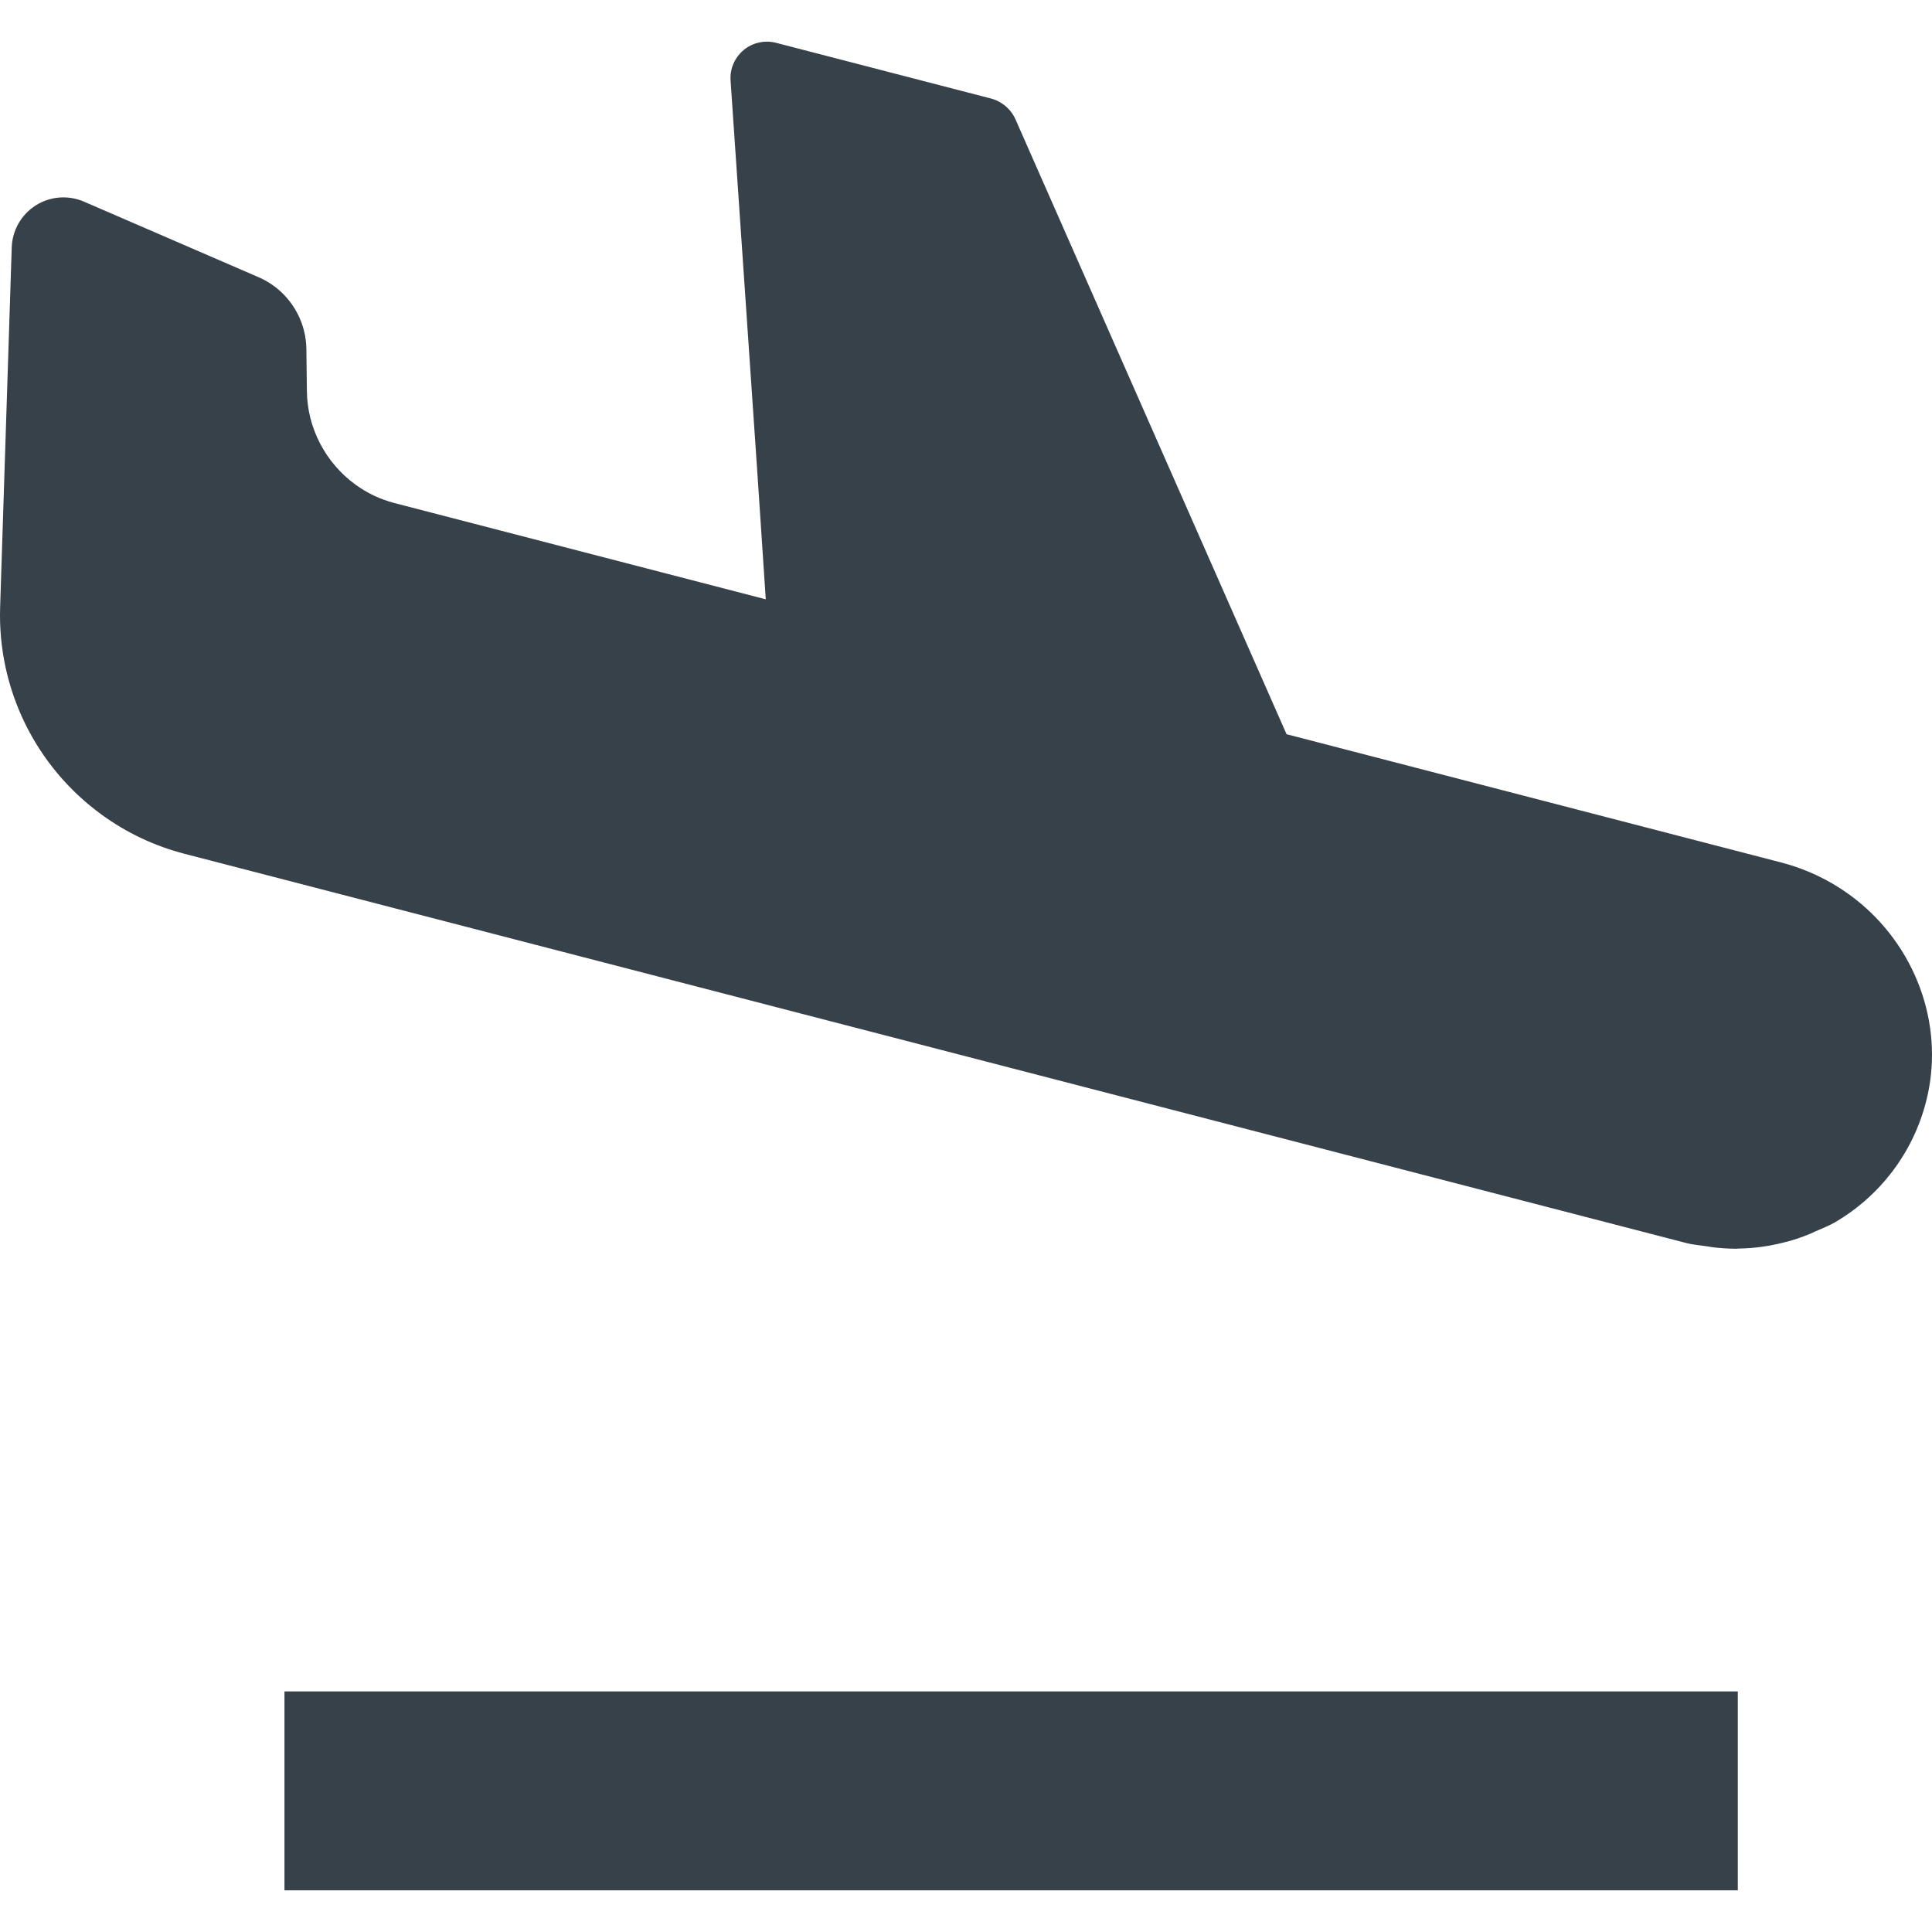
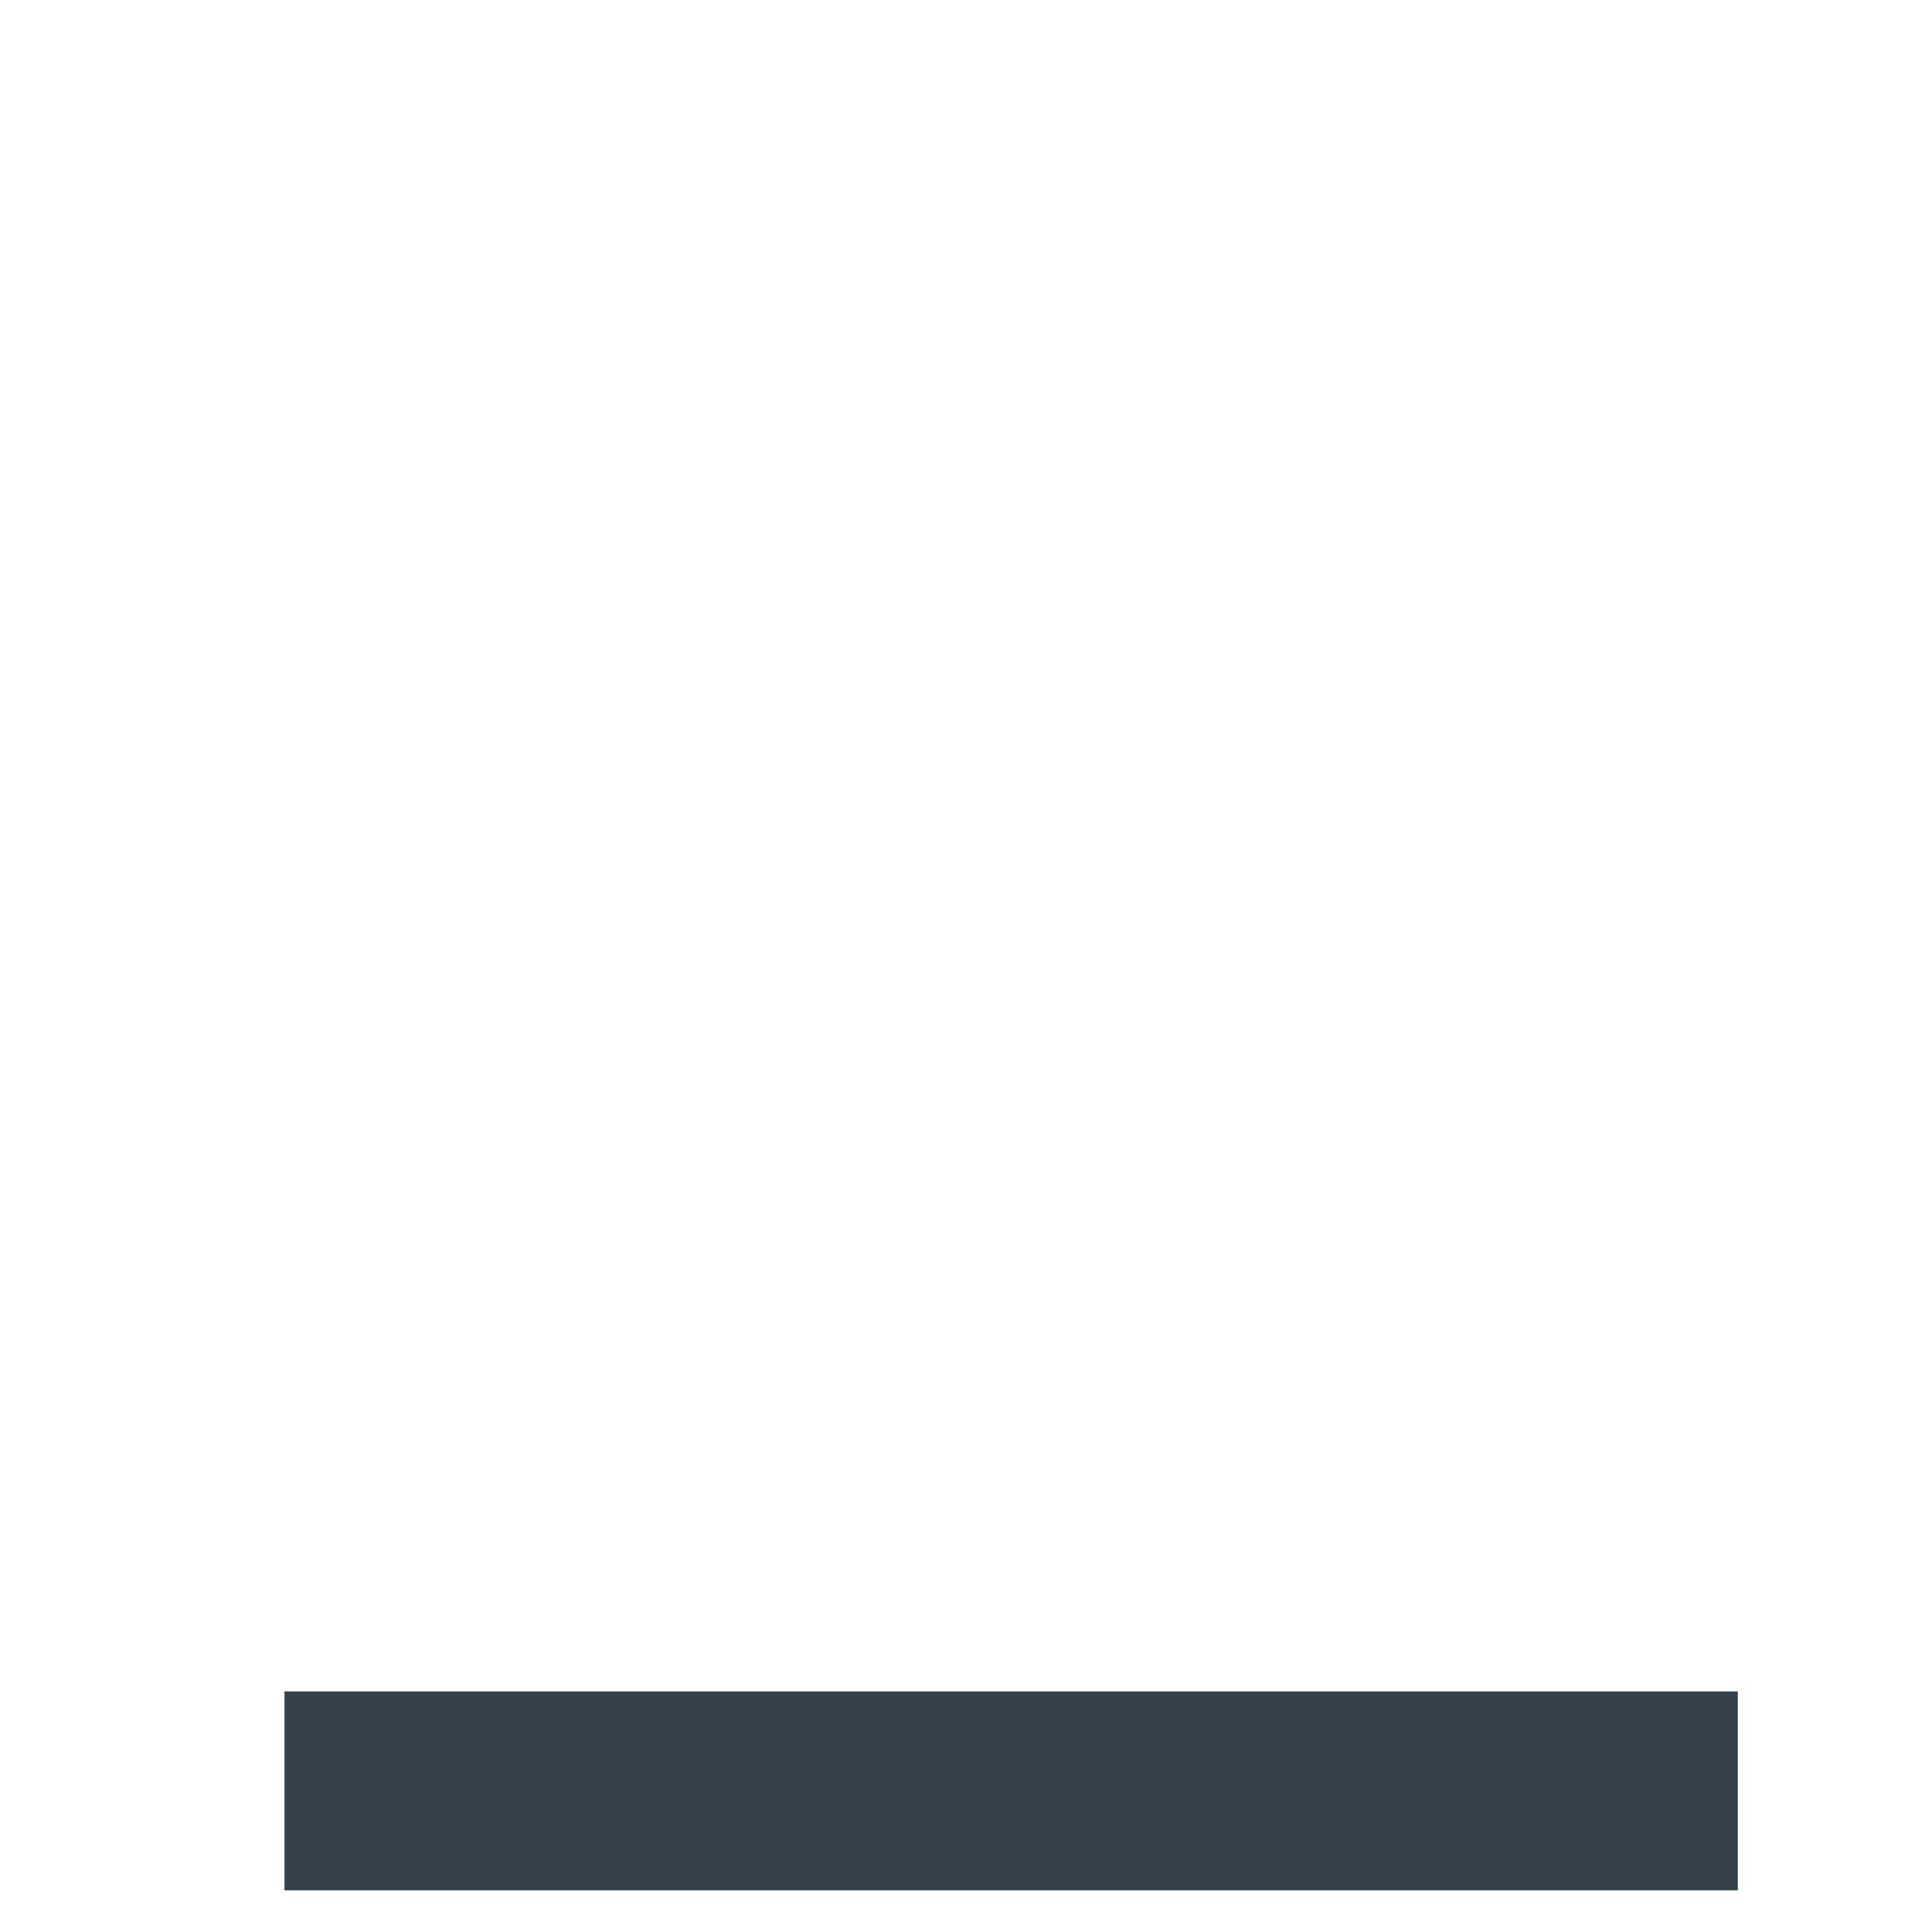
<svg xmlns="http://www.w3.org/2000/svg" version="1.1" id="_x31_0" x="0px" y="0px" viewBox="0 0 512 512" style="enable-background:new 0 0 512 512;" xml:space="preserve">
  <style type="text/css">
	.st0{fill:#374149;}
</style>
  <g>
-     <path class="st0" d="M490.138,237.11c-5.469-3.975-11.582-6.855-18.16-8.559L340.95,194.573L269.086,31.566   c-0.68-1.52-1.785-2.88-3.22-3.922c-0.993-0.72-2.066-1.234-3.198-1.525l-57.004-14.771c-3.001-0.778-6.211-0.062-8.59,1.914   s-3.681,4.999-3.466,8.085l7.15,104.706l2.178,32.77l-98.4-25.508c-3.721-0.966-7.196-2.602-10.322-4.879   c-7.96-5.782-12.776-15.03-12.884-24.738l-0.138-11.206c-0.071-6.601-3.309-12.853-8.649-16.734   c-1.247-0.908-2.594-1.677-4.002-2.29l-46.289-20.03c-4.168-1.802-8.949-1.431-12.781,0.997c-3.837,2.438-6.216,6.601-6.364,11.14   l-3.072,95.297c-0.711,21.702,9.36,42.278,26.939,55.046c6.636,4.825,14.046,8.313,22.024,10.374l398.026,103.159   c1.704,0.442,3.426,0.541,5.142,0.805c0.626,0.098,1.243,0.219,1.87,0.295c1.941,0.228,3.864,0.362,5.8,0.371   c0.067,0,0.13,0.009,0.192,0.009c0.264,0,0.523-0.045,0.787-0.049c3.998-0.063,7.938-0.604,11.819-1.597   c0.434-0.107,0.872-0.192,1.302-0.313c1.986-0.564,3.922-1.234,5.85-2.035c0.411-0.17,0.805-0.385,1.212-0.563   c1.806-0.81,3.649-1.485,5.379-2.504c13.018-7.643,22.051-20.518,24.797-35.329C514.756,269.188,506.496,248.996,490.138,237.11z" />
    <rect x="75.387" y="448.244" class="st0" width="385.151" height="52.715" />
  </g>
</svg>